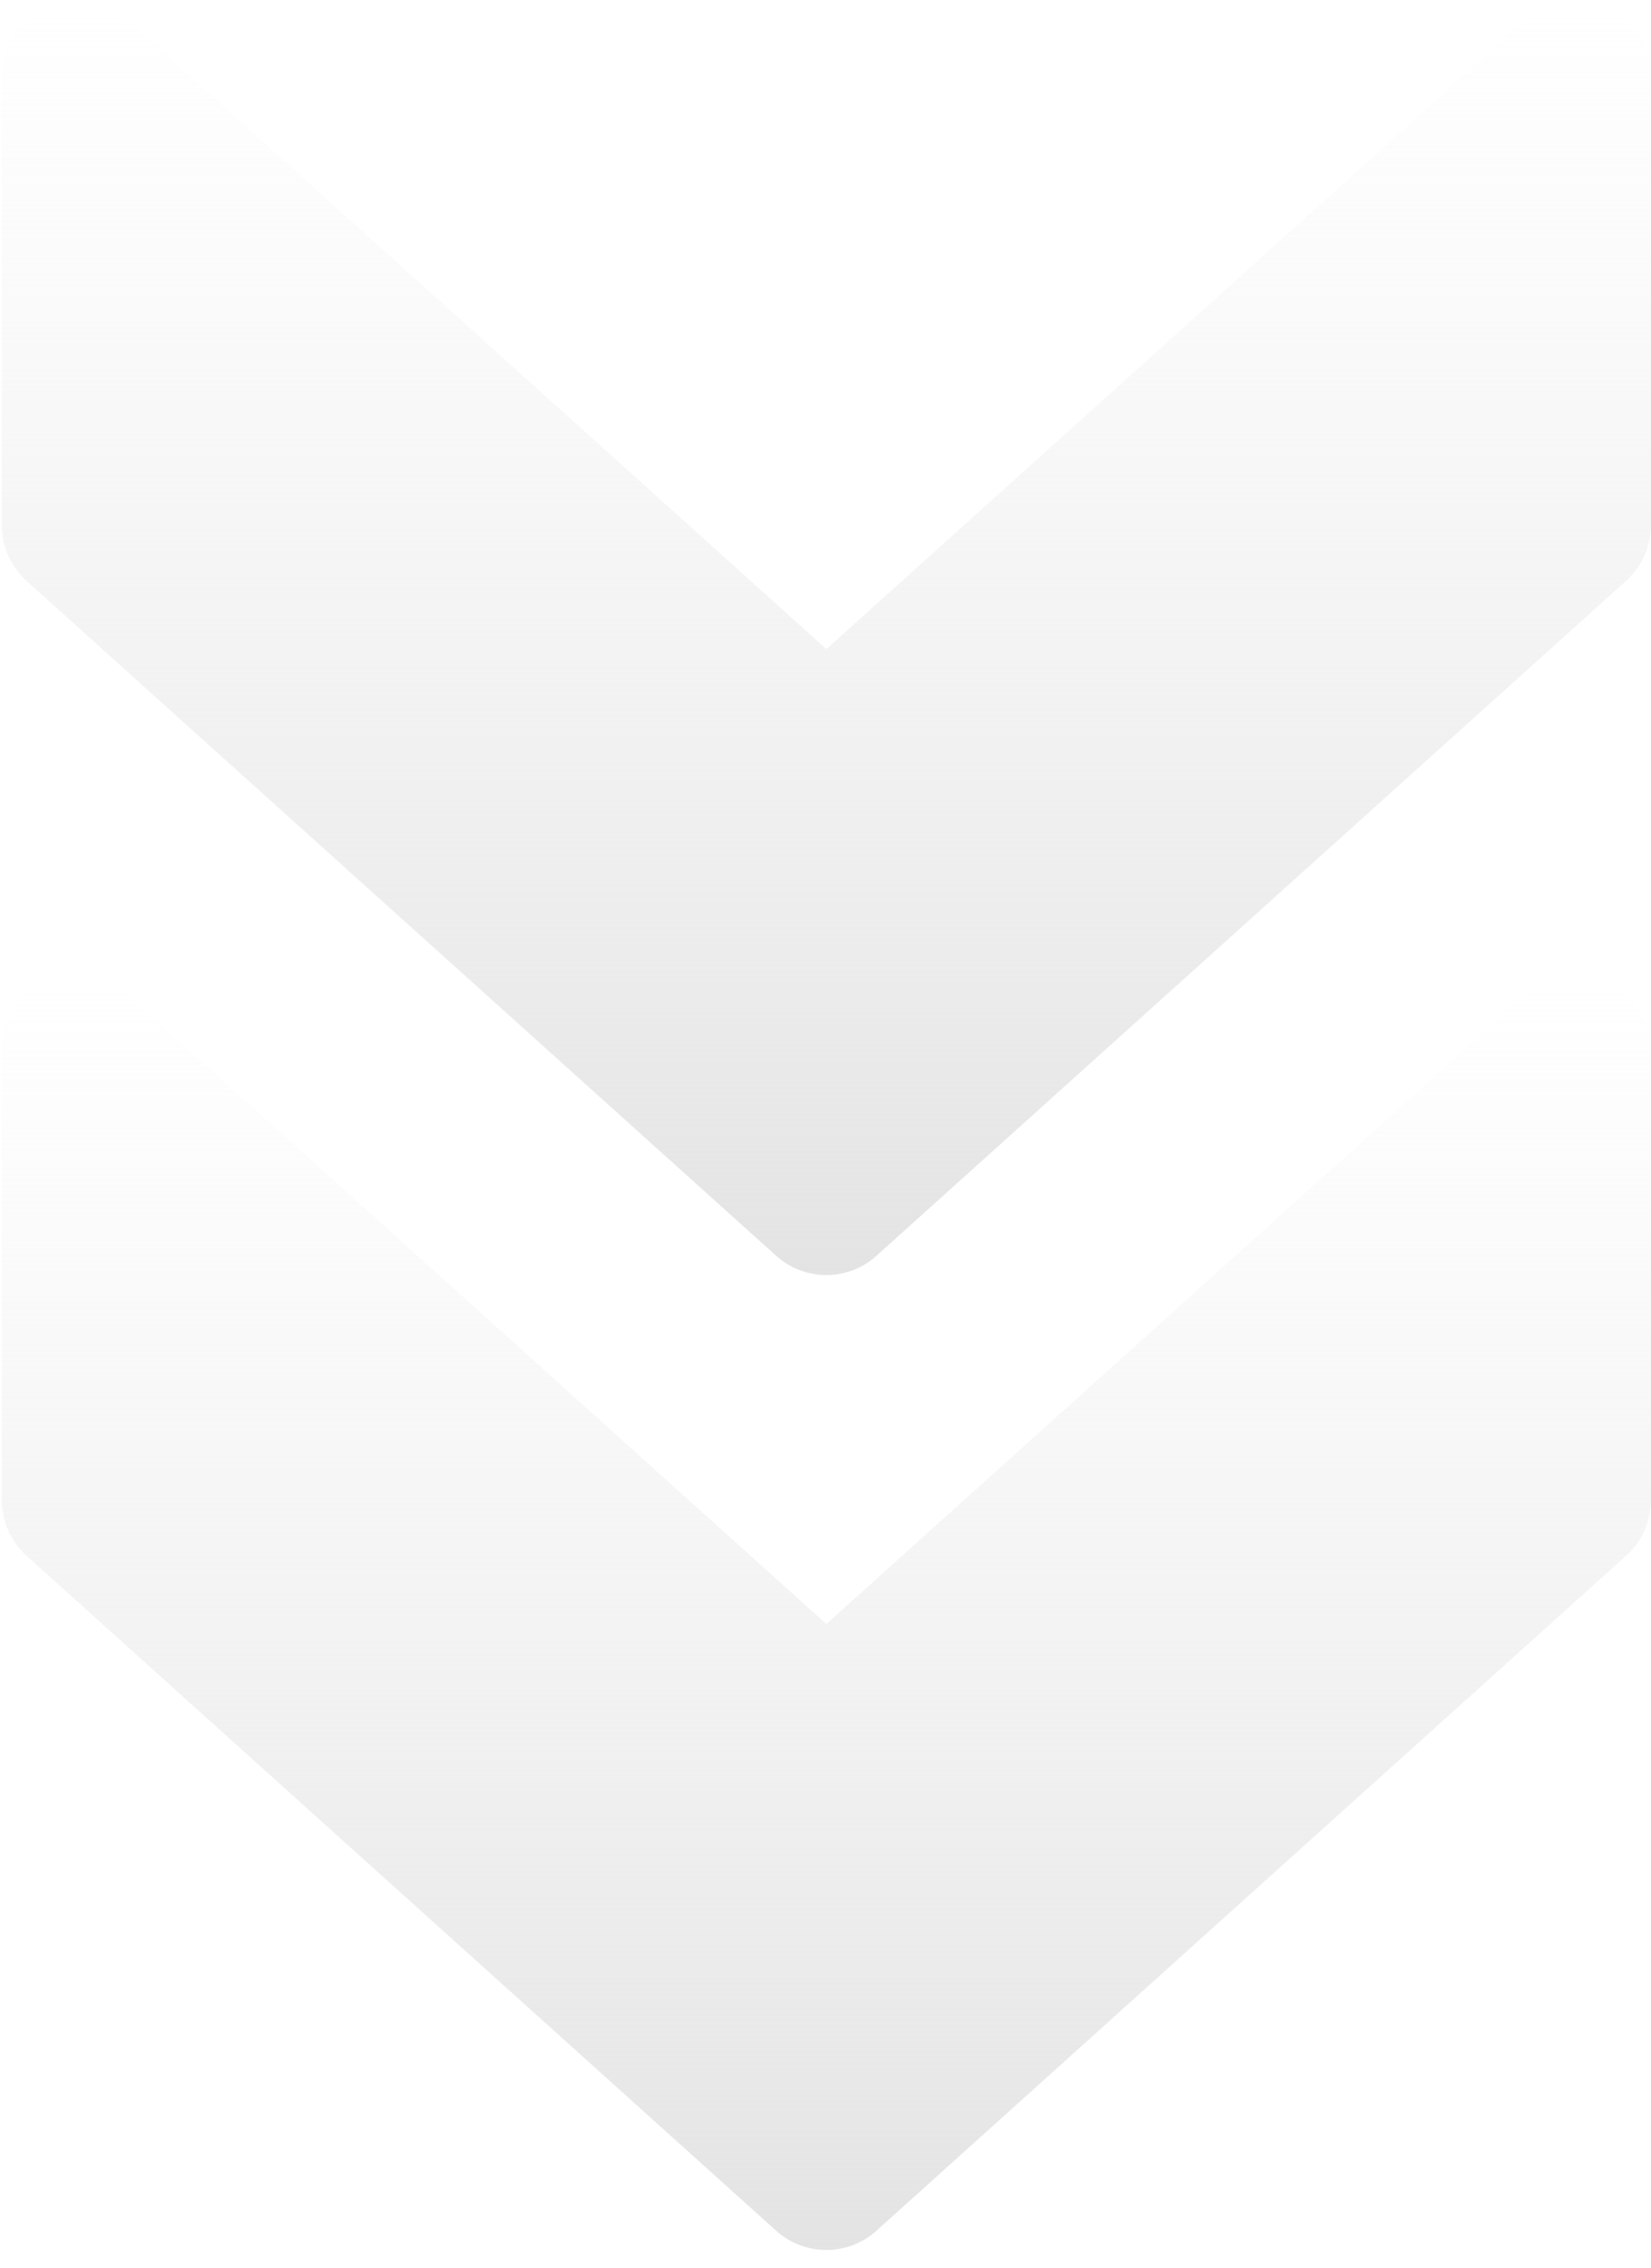
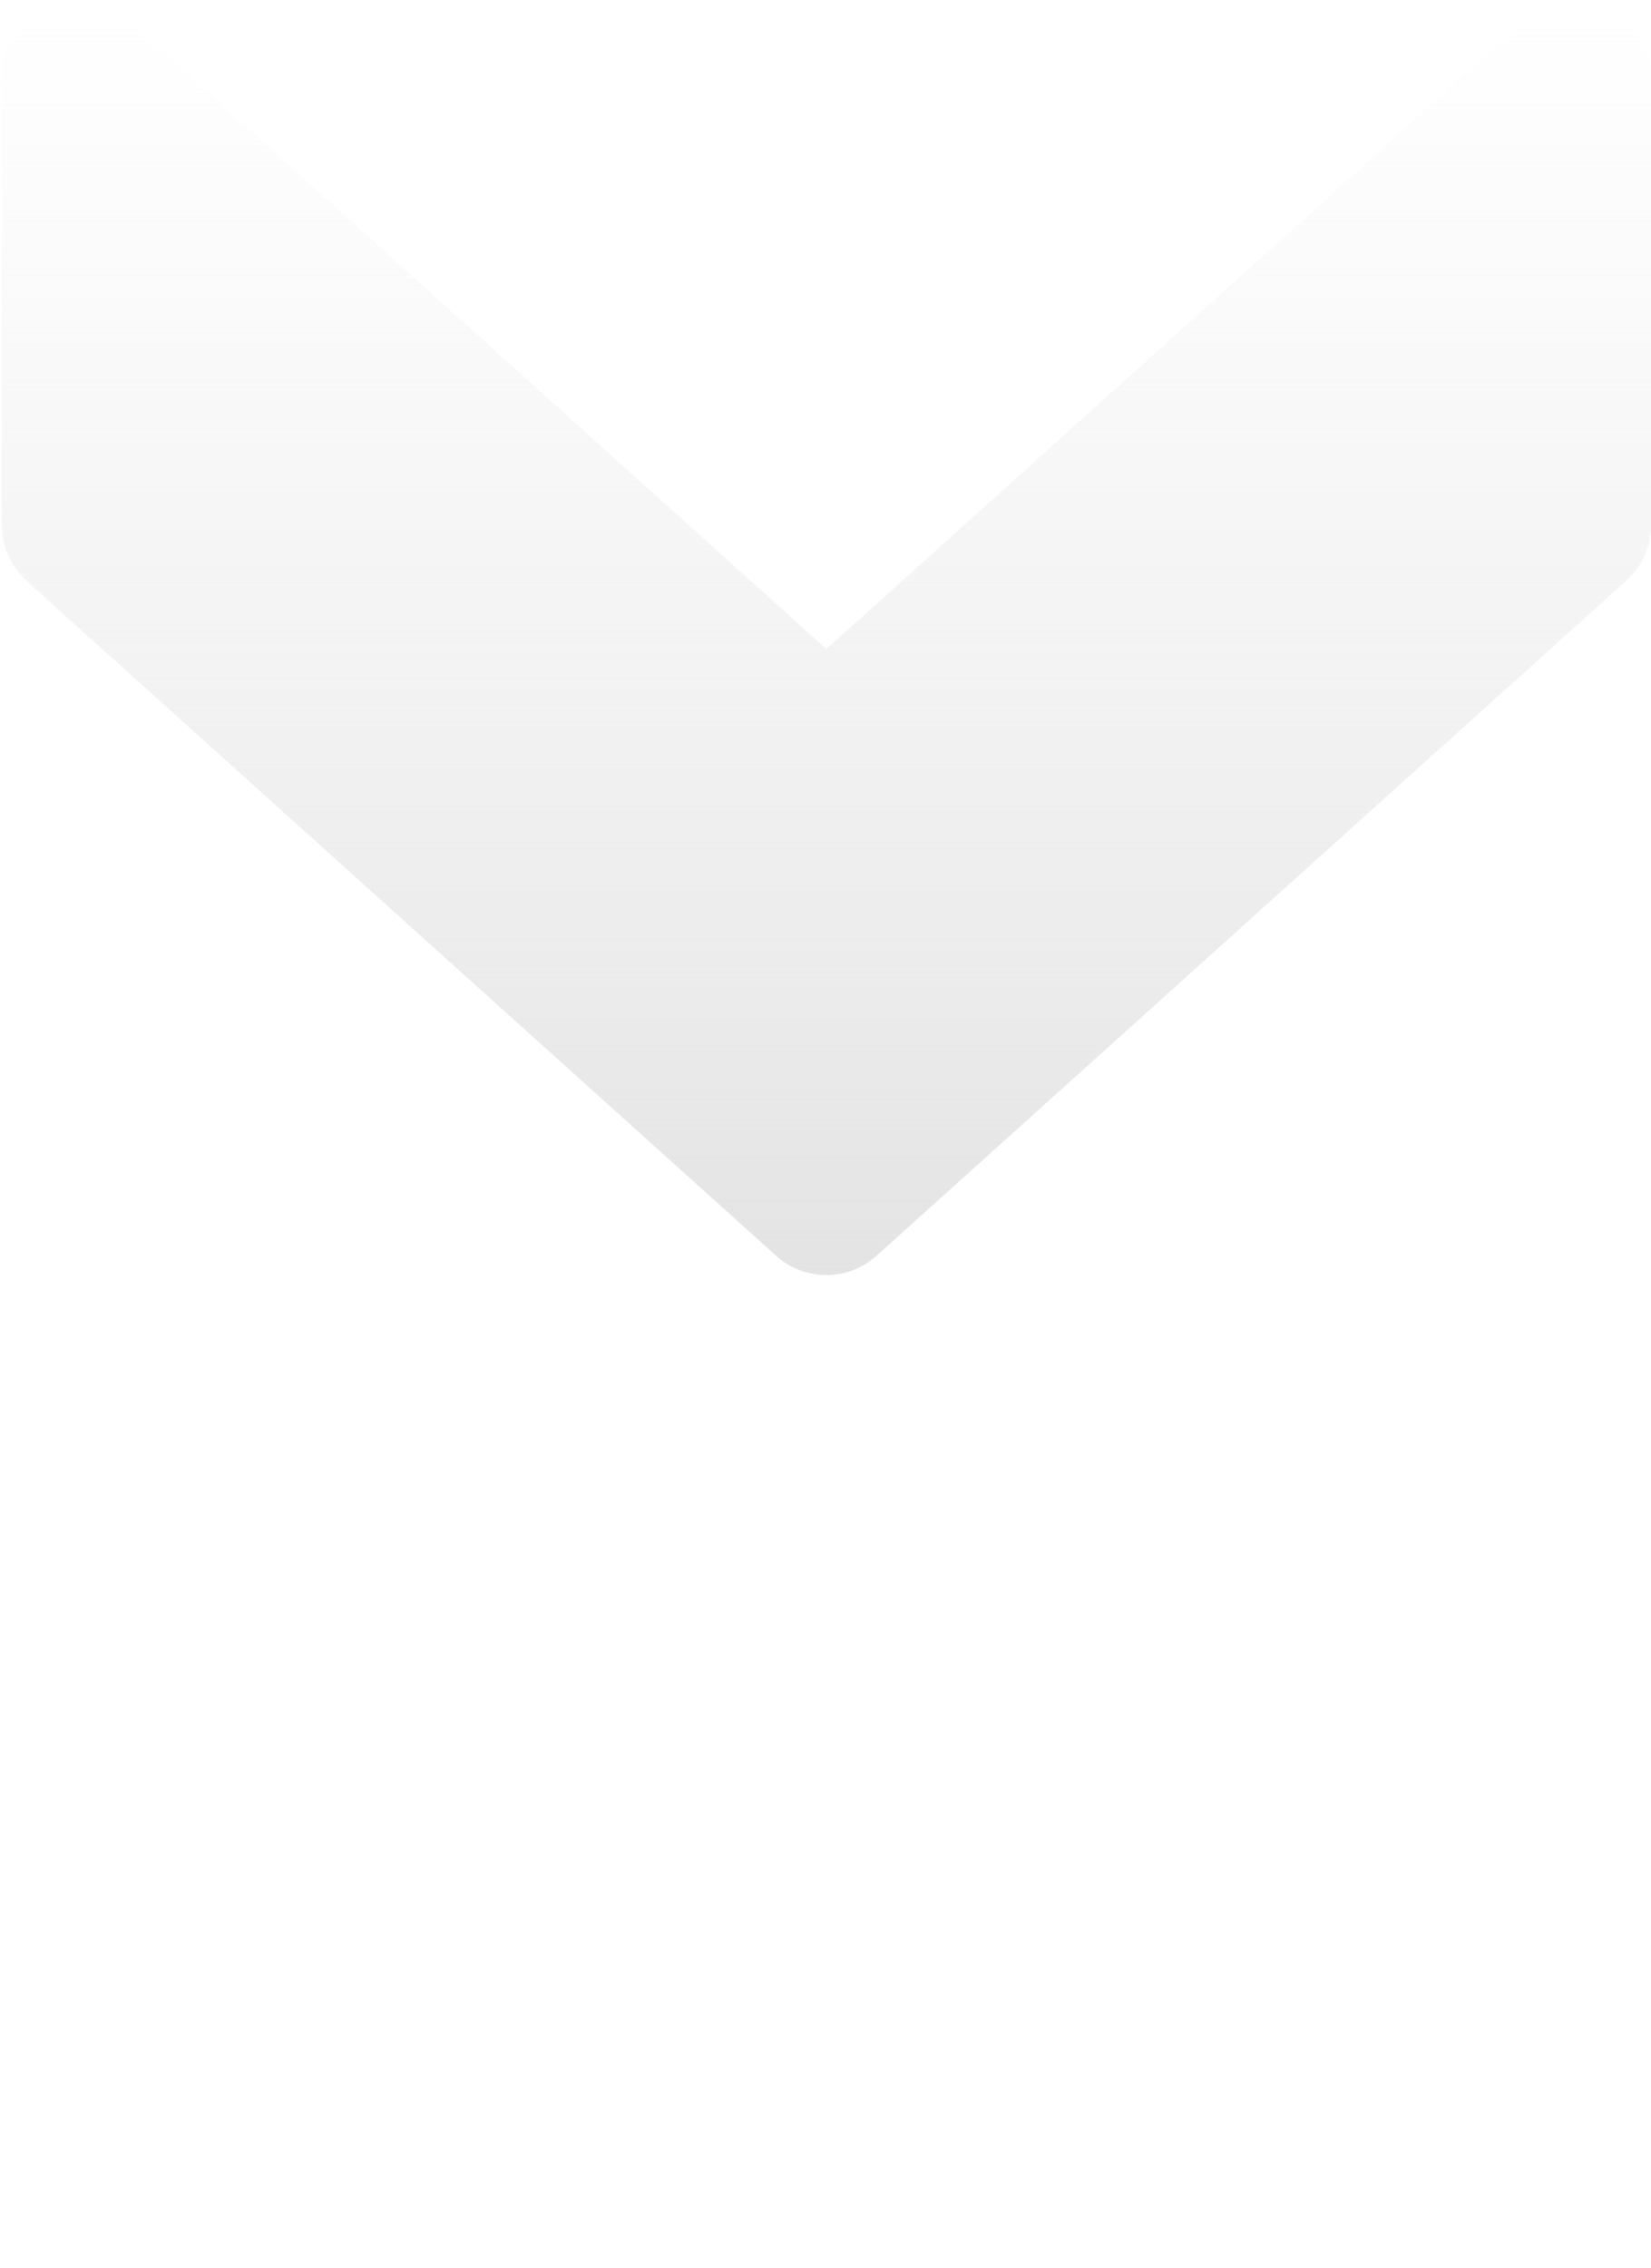
<svg xmlns="http://www.w3.org/2000/svg" width="67" height="92" viewBox="0 0 67 92" fill="none">
-   <path d="M35.568 90.492L65.99 63.111C66.635 62.527 67 61.712 67 60.848L67 42.594C67 41.396 66.294 40.307 65.199 39.814C64.098 39.327 62.814 39.528 61.925 40.331L33.535 65.88L5.151 40.331C4.257 39.528 2.973 39.321 1.878 39.814C0.776 40.307 0.071 41.396 0.071 42.594L0.071 60.848C0.071 61.712 0.442 62.527 1.074 63.111L31.497 90.492C32.653 91.532 34.417 91.532 35.568 90.492Z" fill="url(#paint0_linear_107_4064)" />
  <path d="M35.568 50.943L65.99 23.563C66.635 22.979 67 22.163 67 21.299L67 3.046C67 1.847 66.294 0.758 65.199 0.265C64.098 -0.222 62.814 -0.021 61.925 0.782L33.535 26.331L5.151 0.782C4.257 -0.021 2.973 -0.228 1.878 0.265C0.776 0.758 0.071 1.847 0.071 3.046L0.071 21.299C0.071 22.163 0.442 22.979 1.074 23.563L31.497 50.943C32.653 51.983 34.417 51.983 35.568 50.943Z" fill="url(#paint1_linear_107_4064)" />
  <defs>
    <linearGradient id="paint0_linear_107_4064" x1="54.062" y1="94.539" x2="54.062" y2="39.549" gradientUnits="userSpaceOnUse">
      <stop stop-color="#E1E1E1" />
      <stop offset="1" stop-color="#EBEBEB" stop-opacity="0" />
    </linearGradient>
    <linearGradient id="paint1_linear_107_4064" x1="54.062" y1="54.99" x2="54.062" y2="-9.1024e-07" gradientUnits="userSpaceOnUse">
      <stop stop-color="#E1E1E1" />
      <stop offset="1" stop-color="#EBEBEB" stop-opacity="0" />
    </linearGradient>
  </defs>
</svg>